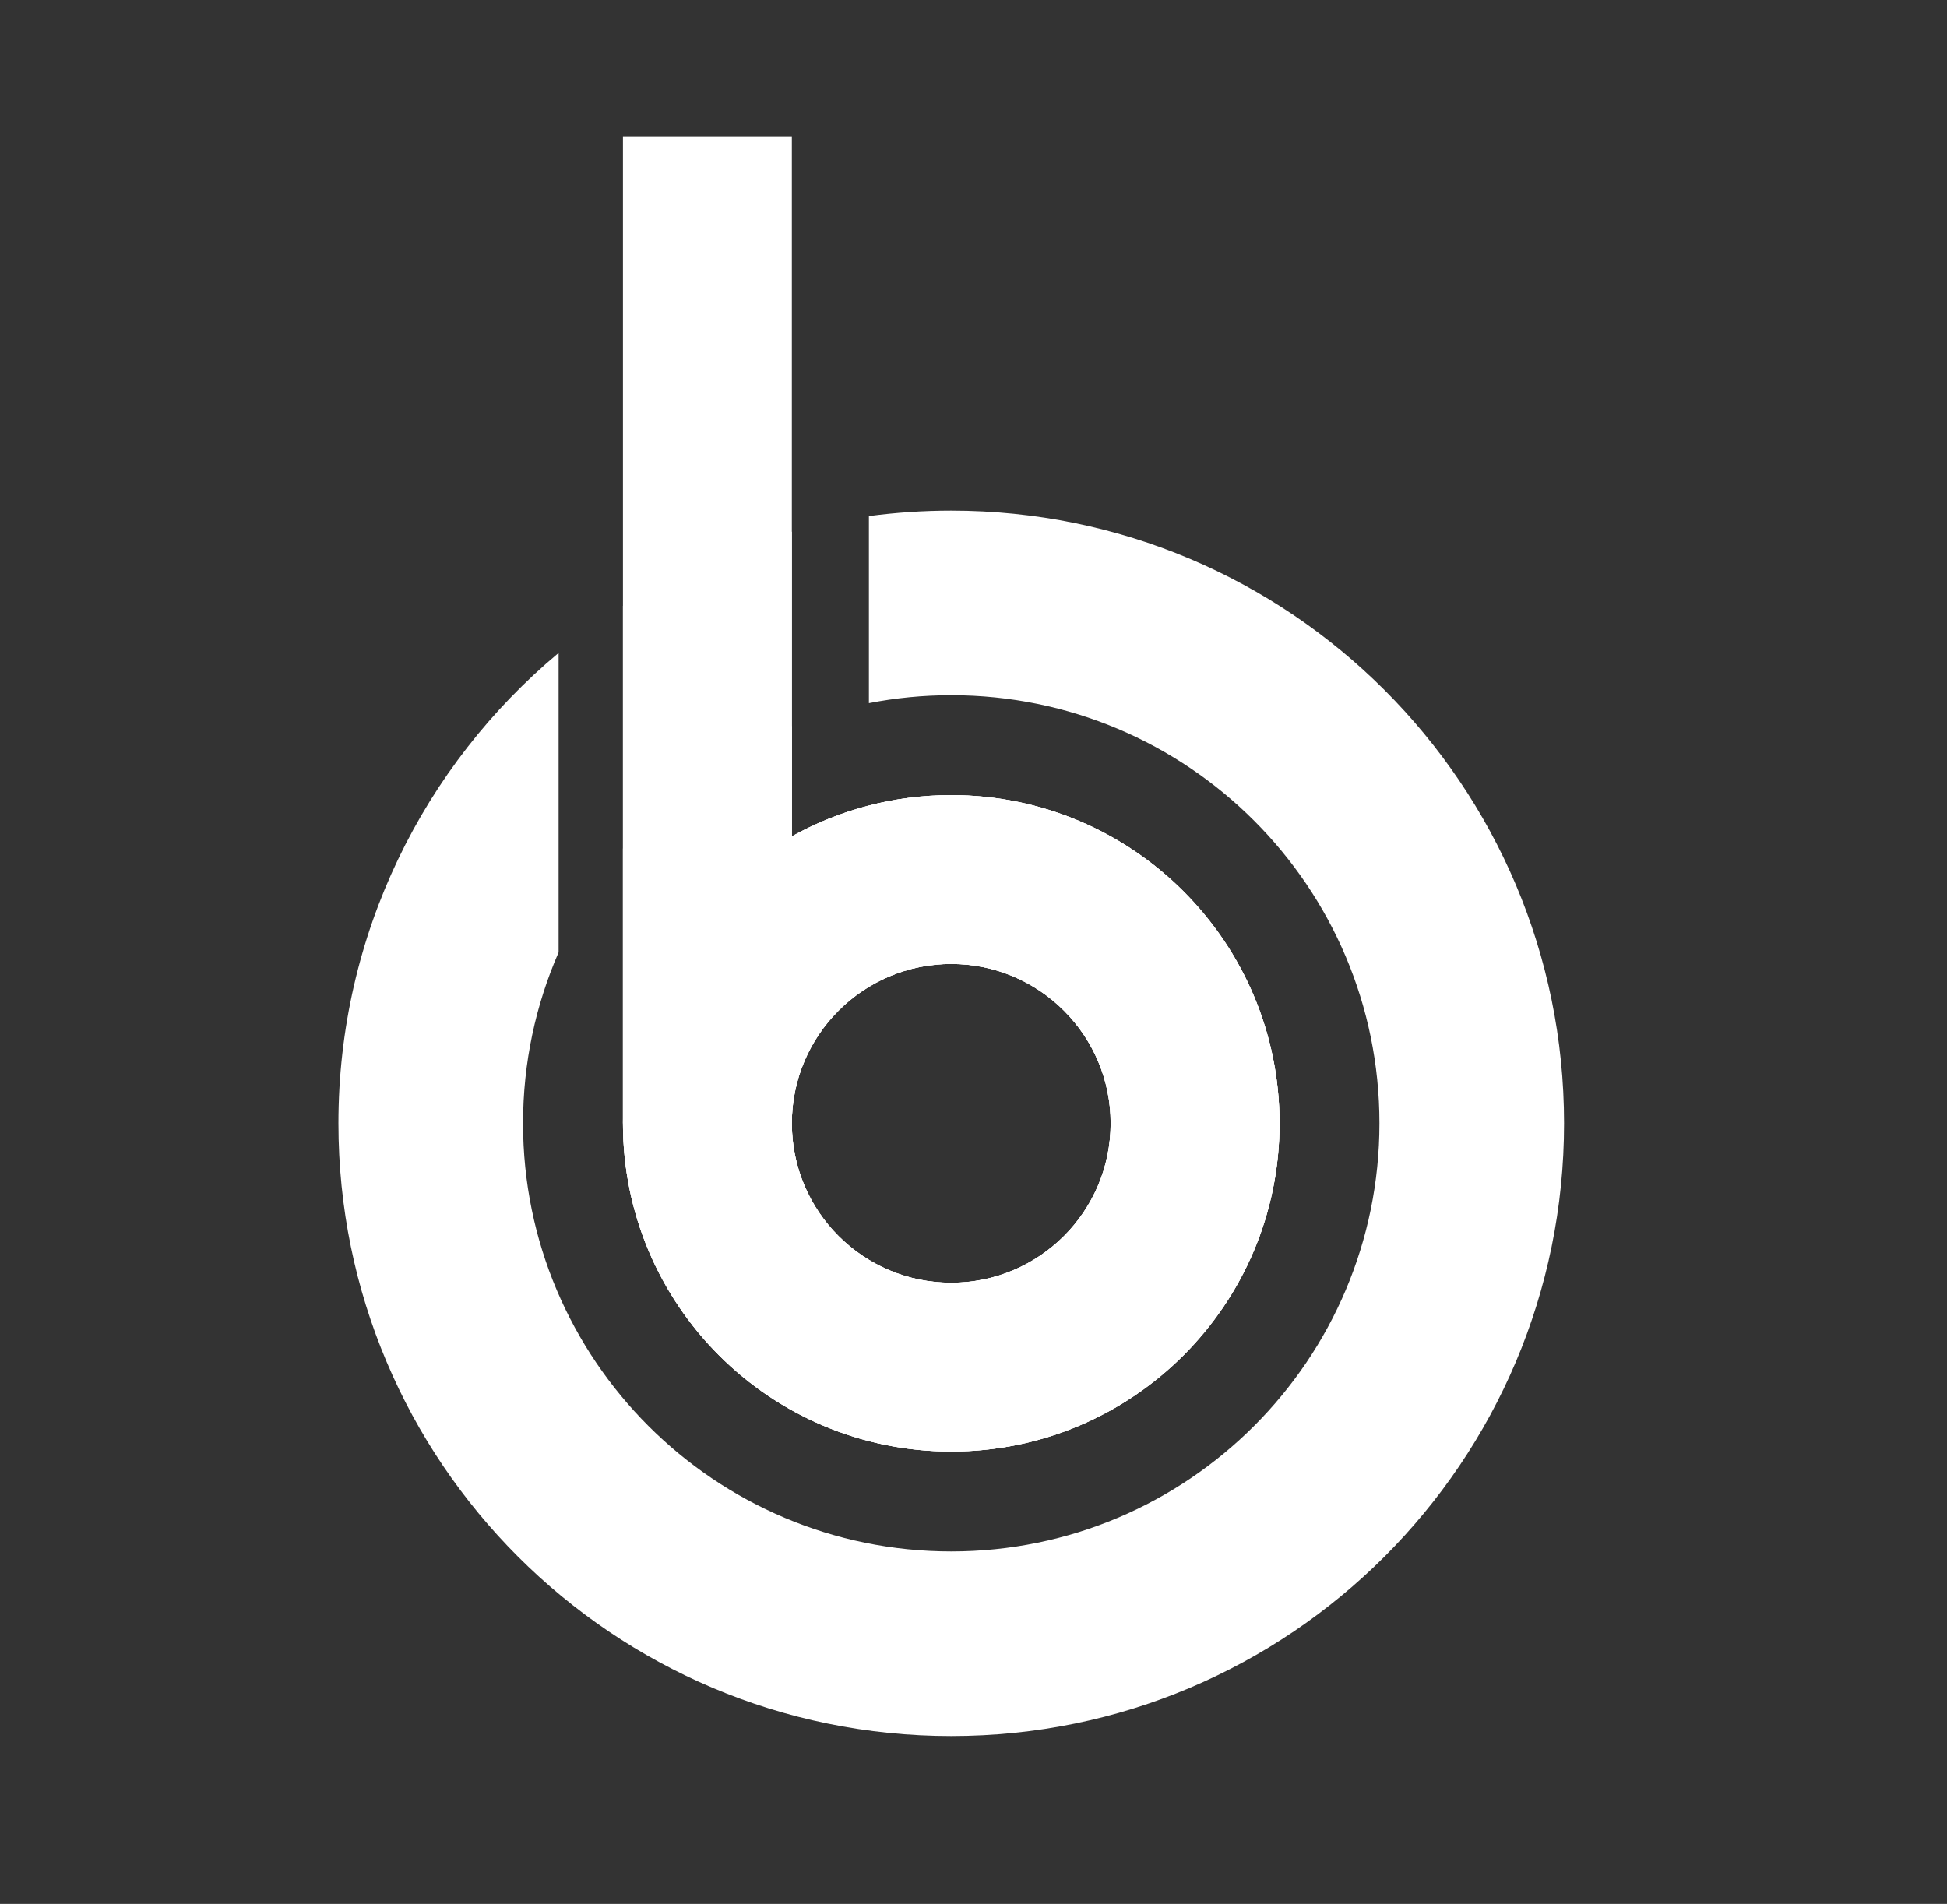
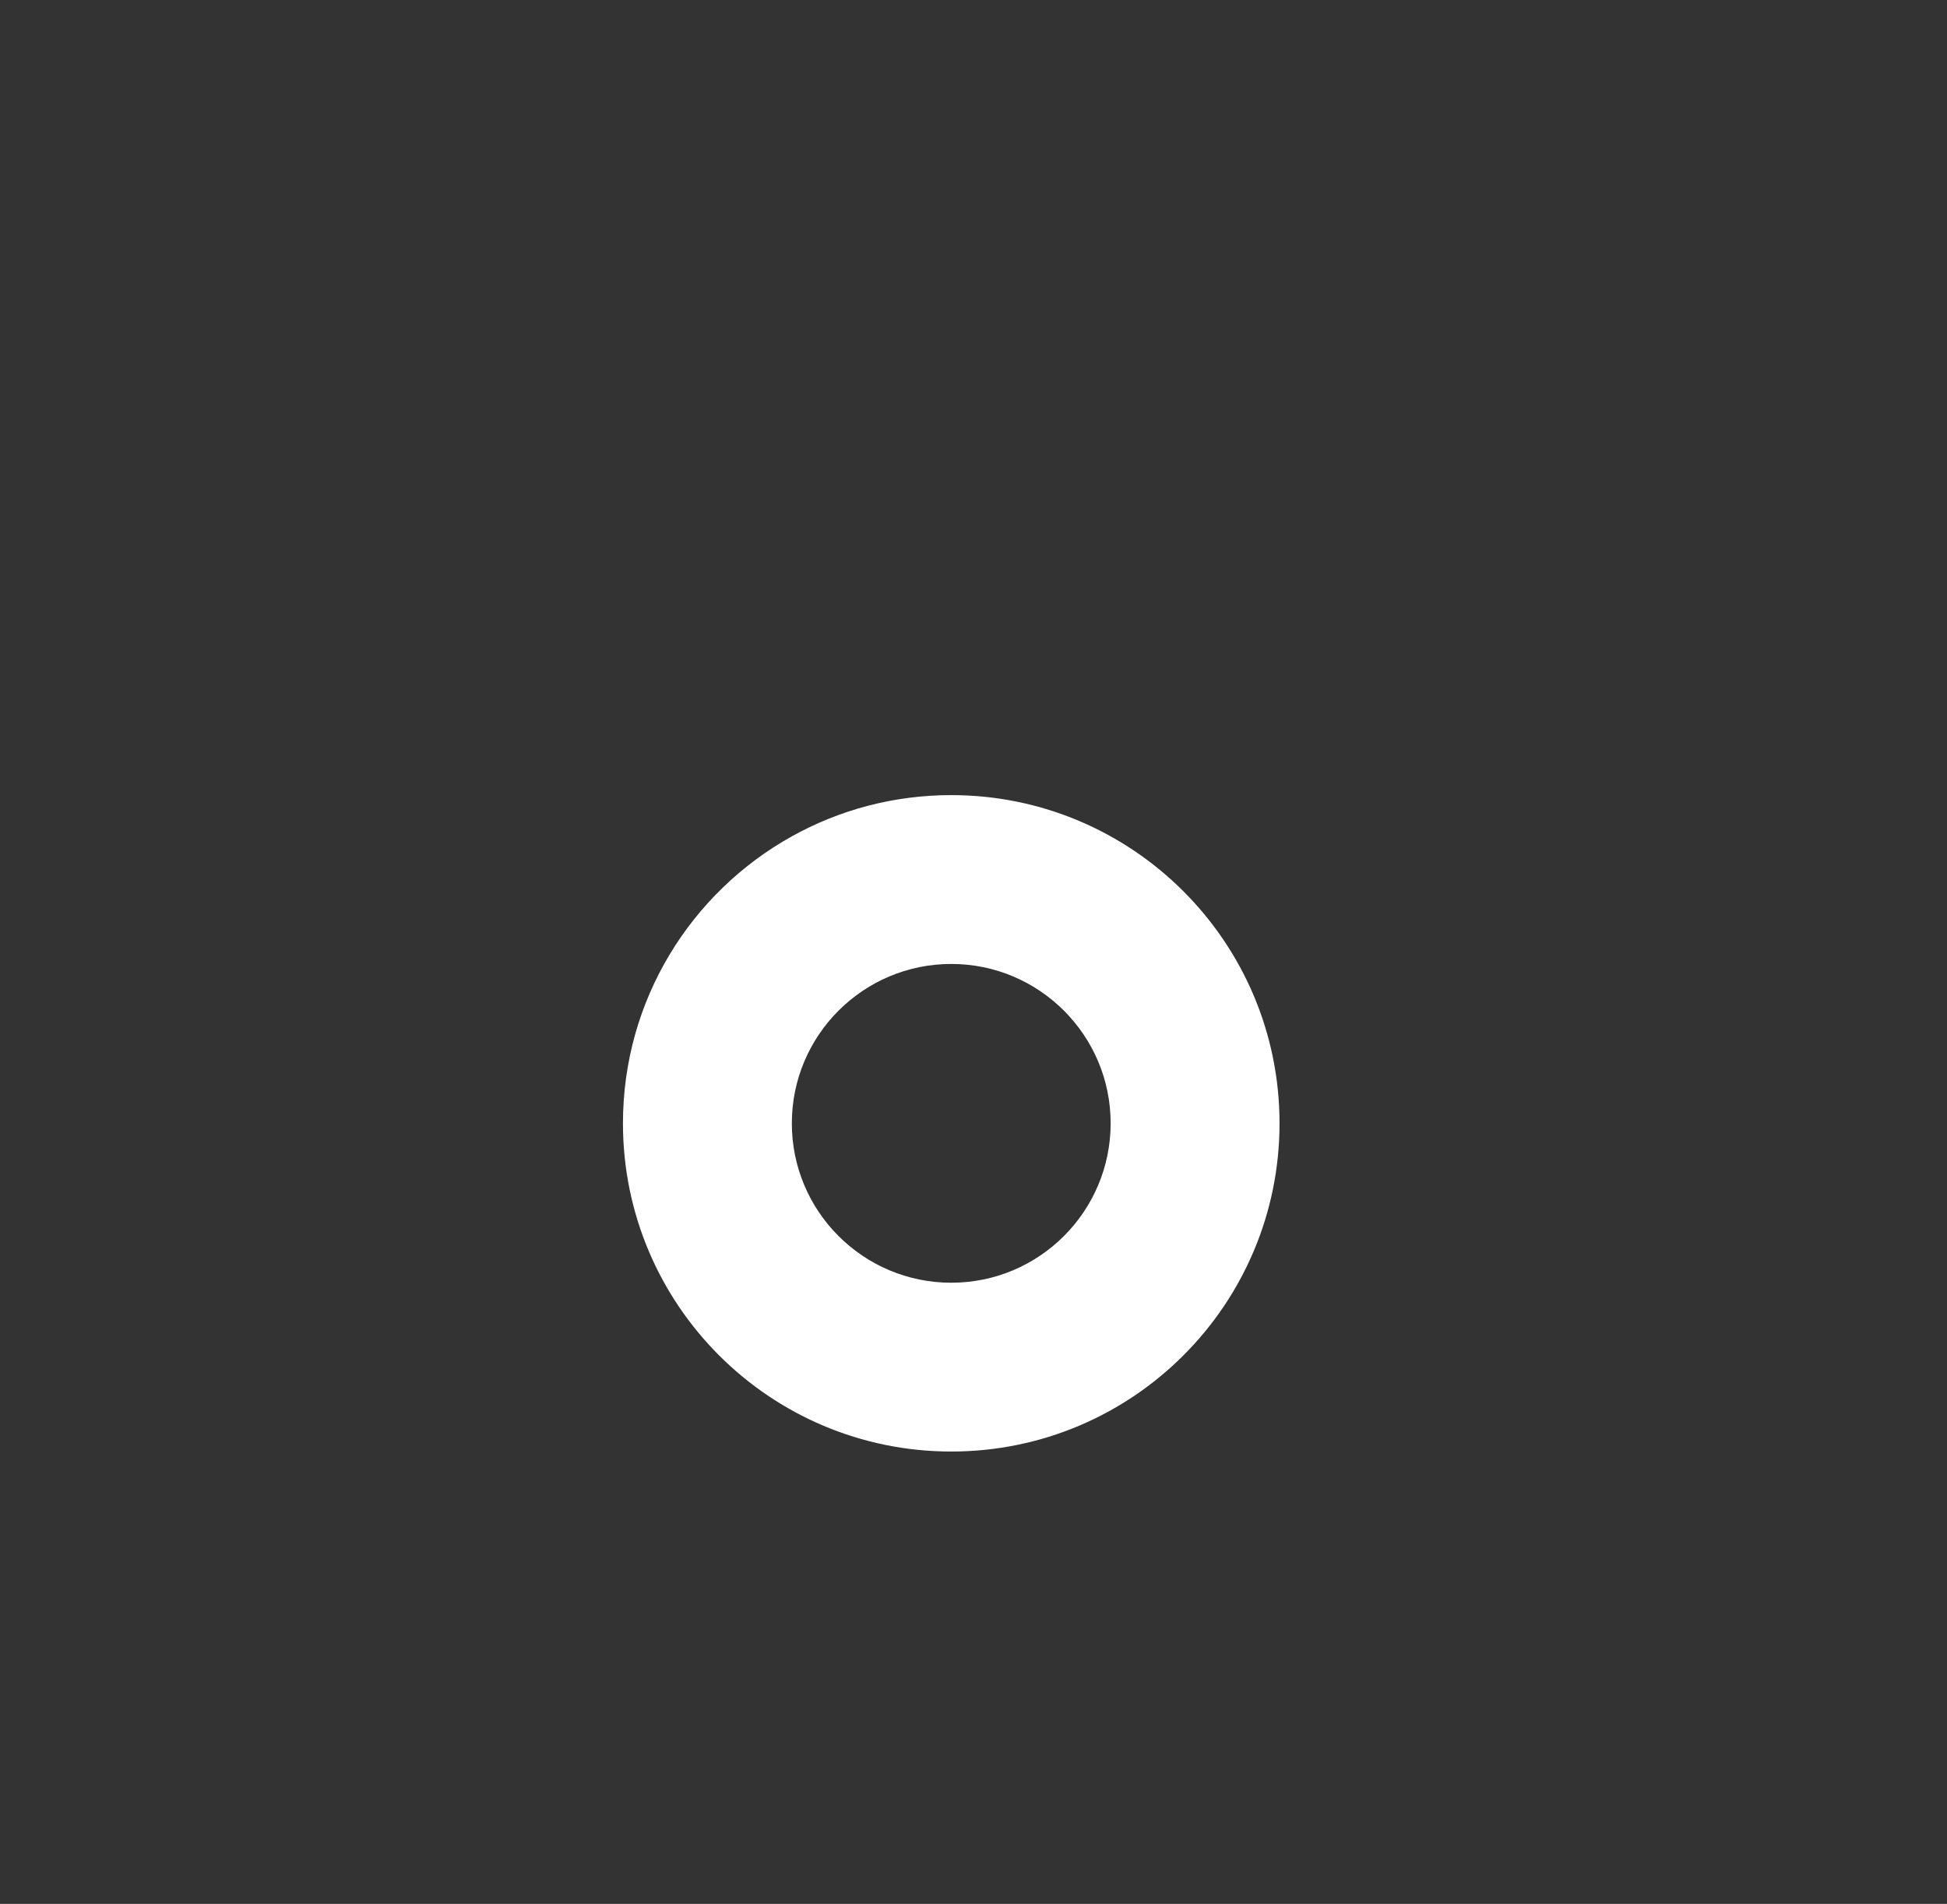
<svg xmlns="http://www.w3.org/2000/svg" version="1.1" id="Layer_1" x="0px" y="0px" width="54.195px" height="53px" viewBox="0 0 54.195 53" enable-background="new 0 0 54.195 53" xml:space="preserve">
  <rect x="0" y="0" width="54.195" height="53" fill="#333333" stroke="none" />
  <g>
    <g>
-       <path fill="#FFFFFF" d="M26.479,14.214c-0.777,0-1.543,0.053-2.293,0.152v5.208c0.742-0.145,1.508-0.221,2.293-0.221    c6.58,0,11.918,5.336,11.918,11.917c0,6.582-5.338,11.918-11.918,11.918c-6.582,0-11.92-5.336-11.92-11.918    c0-1.691,0.354-3.299,0.99-4.759v-8.335C11.803,21.305,9.42,26.009,9.42,31.27c0,9.42,7.639,17.057,17.059,17.057    c9.418,0,17.057-7.637,17.057-17.057C43.535,21.851,35.896,14.214,26.479,14.214z M26.479,40.407c5.047,0,9.137-4.09,9.137-9.137    c0-5.045-4.09-9.136-9.137-9.136c-1.611,0-3.123,0.416-4.438,1.148v-8.483c-1.686,0.453-3.266,1.154-4.701,2.068V31.27    C17.34,36.317,21.43,40.407,26.479,40.407z M26.479,26.834c2.449,0,4.436,1.989,4.436,4.436c0,2.451-1.986,4.438-4.436,4.438    c-2.451,0-4.438-1.986-4.438-4.438C22.041,28.823,24.027,26.834,26.479,26.834z M26.479,22.134c-1.611,0-3.123,0.416-4.438,1.148    v7.988c0-2.447,1.986-4.436,4.438-4.436c2.449,0,4.436,1.989,4.436,4.436c0,2.451-1.986,4.438-4.436,4.438    c-2.451,0-4.438-1.986-4.438-4.438H17.34c0,5.047,4.09,9.137,9.139,9.137c5.047,0,9.137-4.09,9.137-9.137    C35.615,26.225,31.525,22.134,26.479,22.134z" />
-       <path fill="#FFFFFF" d="M26.479,22.134c-1.611,0-3.123,0.416-4.438,1.148v-3.074c-1.84,0.736-3.449,1.918-4.701,3.414v7.648    c0,5.047,4.09,9.137,9.139,9.137c5.047,0,9.137-4.09,9.137-9.137C35.615,26.225,31.525,22.134,26.479,22.134z M26.479,35.708    c-2.451,0-4.438-1.986-4.438-4.438c0-2.447,1.986-4.436,4.438-4.436c2.449,0,4.436,1.989,4.436,4.436    C30.914,33.721,28.928,35.708,26.479,35.708z" />
      <path fill="#FFFFFF" d="M26.479,22.134c-1.611,0-3.123,0.416-4.438,1.148c-2.805,1.56-4.701,4.553-4.701,7.988    c0,5.047,4.09,9.137,9.139,9.137c5.047,0,9.137-4.09,9.137-9.137C35.615,26.225,31.525,22.134,26.479,22.134z M26.479,35.708    c-2.451,0-4.438-1.986-4.438-4.438c0-2.447,1.986-4.436,4.438-4.436c2.449,0,4.436,1.989,4.436,4.436    C30.914,33.721,28.928,35.708,26.479,35.708z" />
-       <rect x="17.34" y="3.807" fill="#FFFFFF" width="4.701" height="27.463" />
      <line fill="#FFFFFF" x1="24.186" y1="14.366" x2="24.186" y2="14.214" />
    </g>
  </g>
</svg>